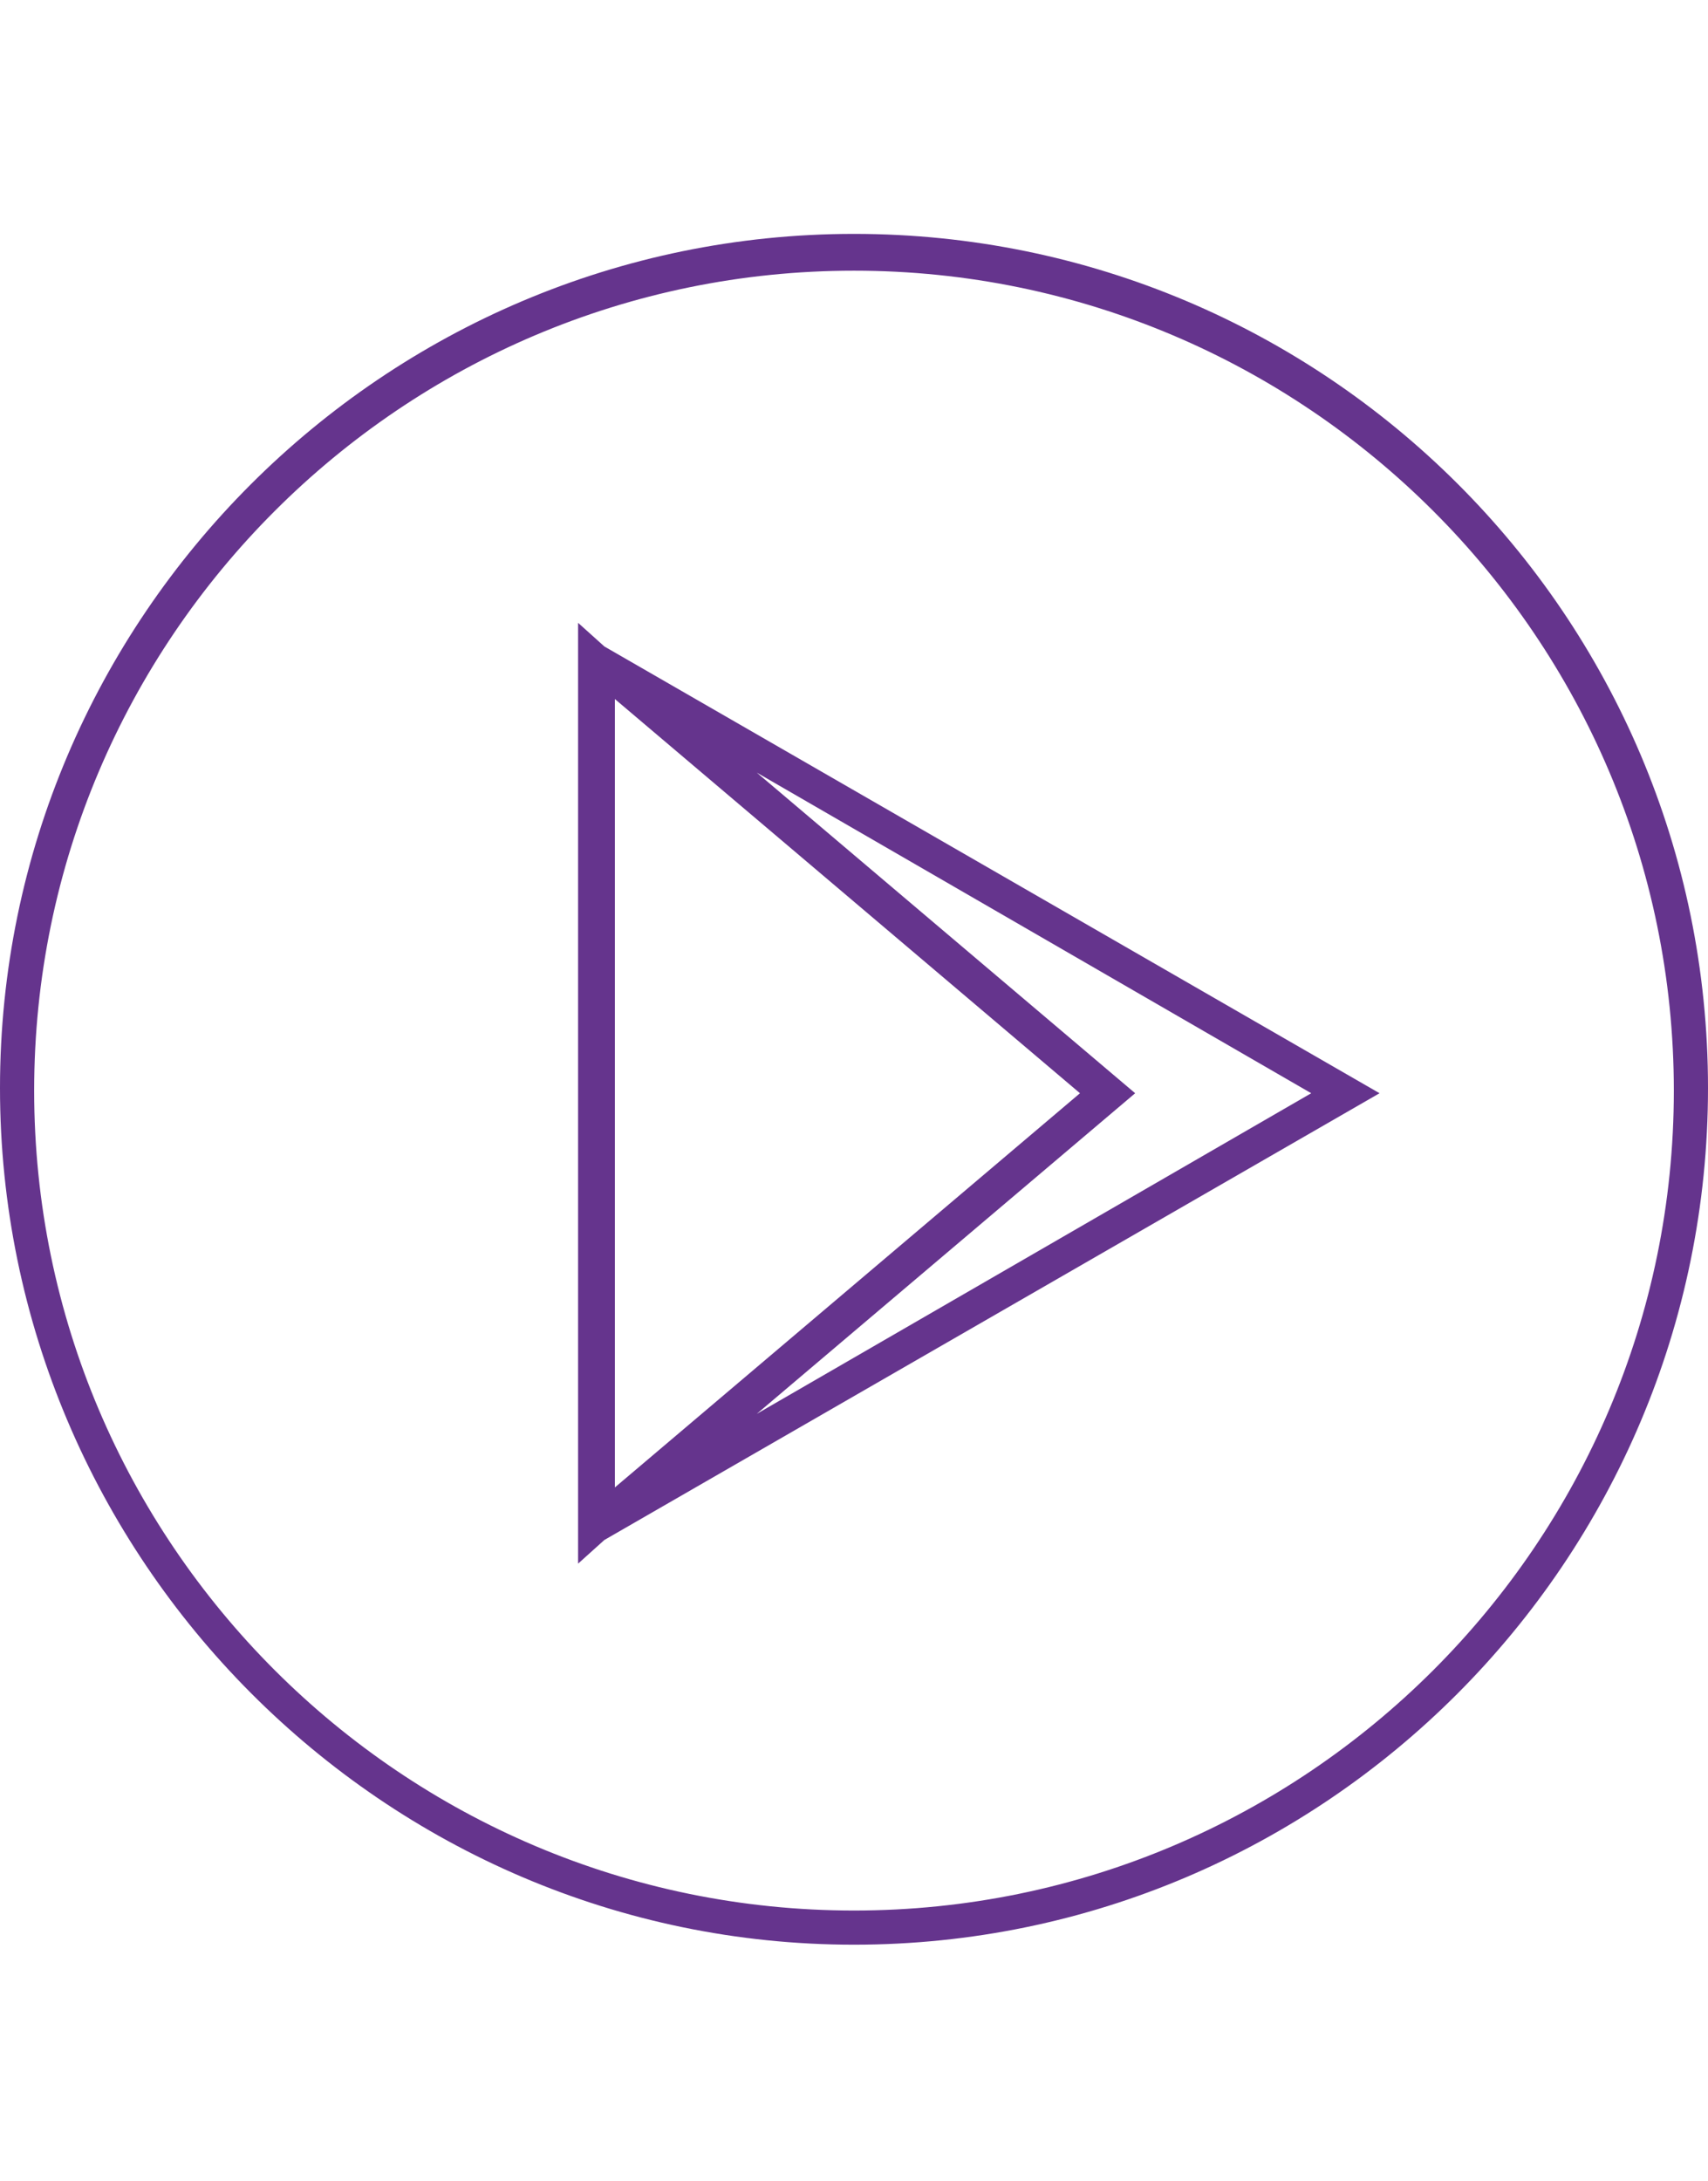
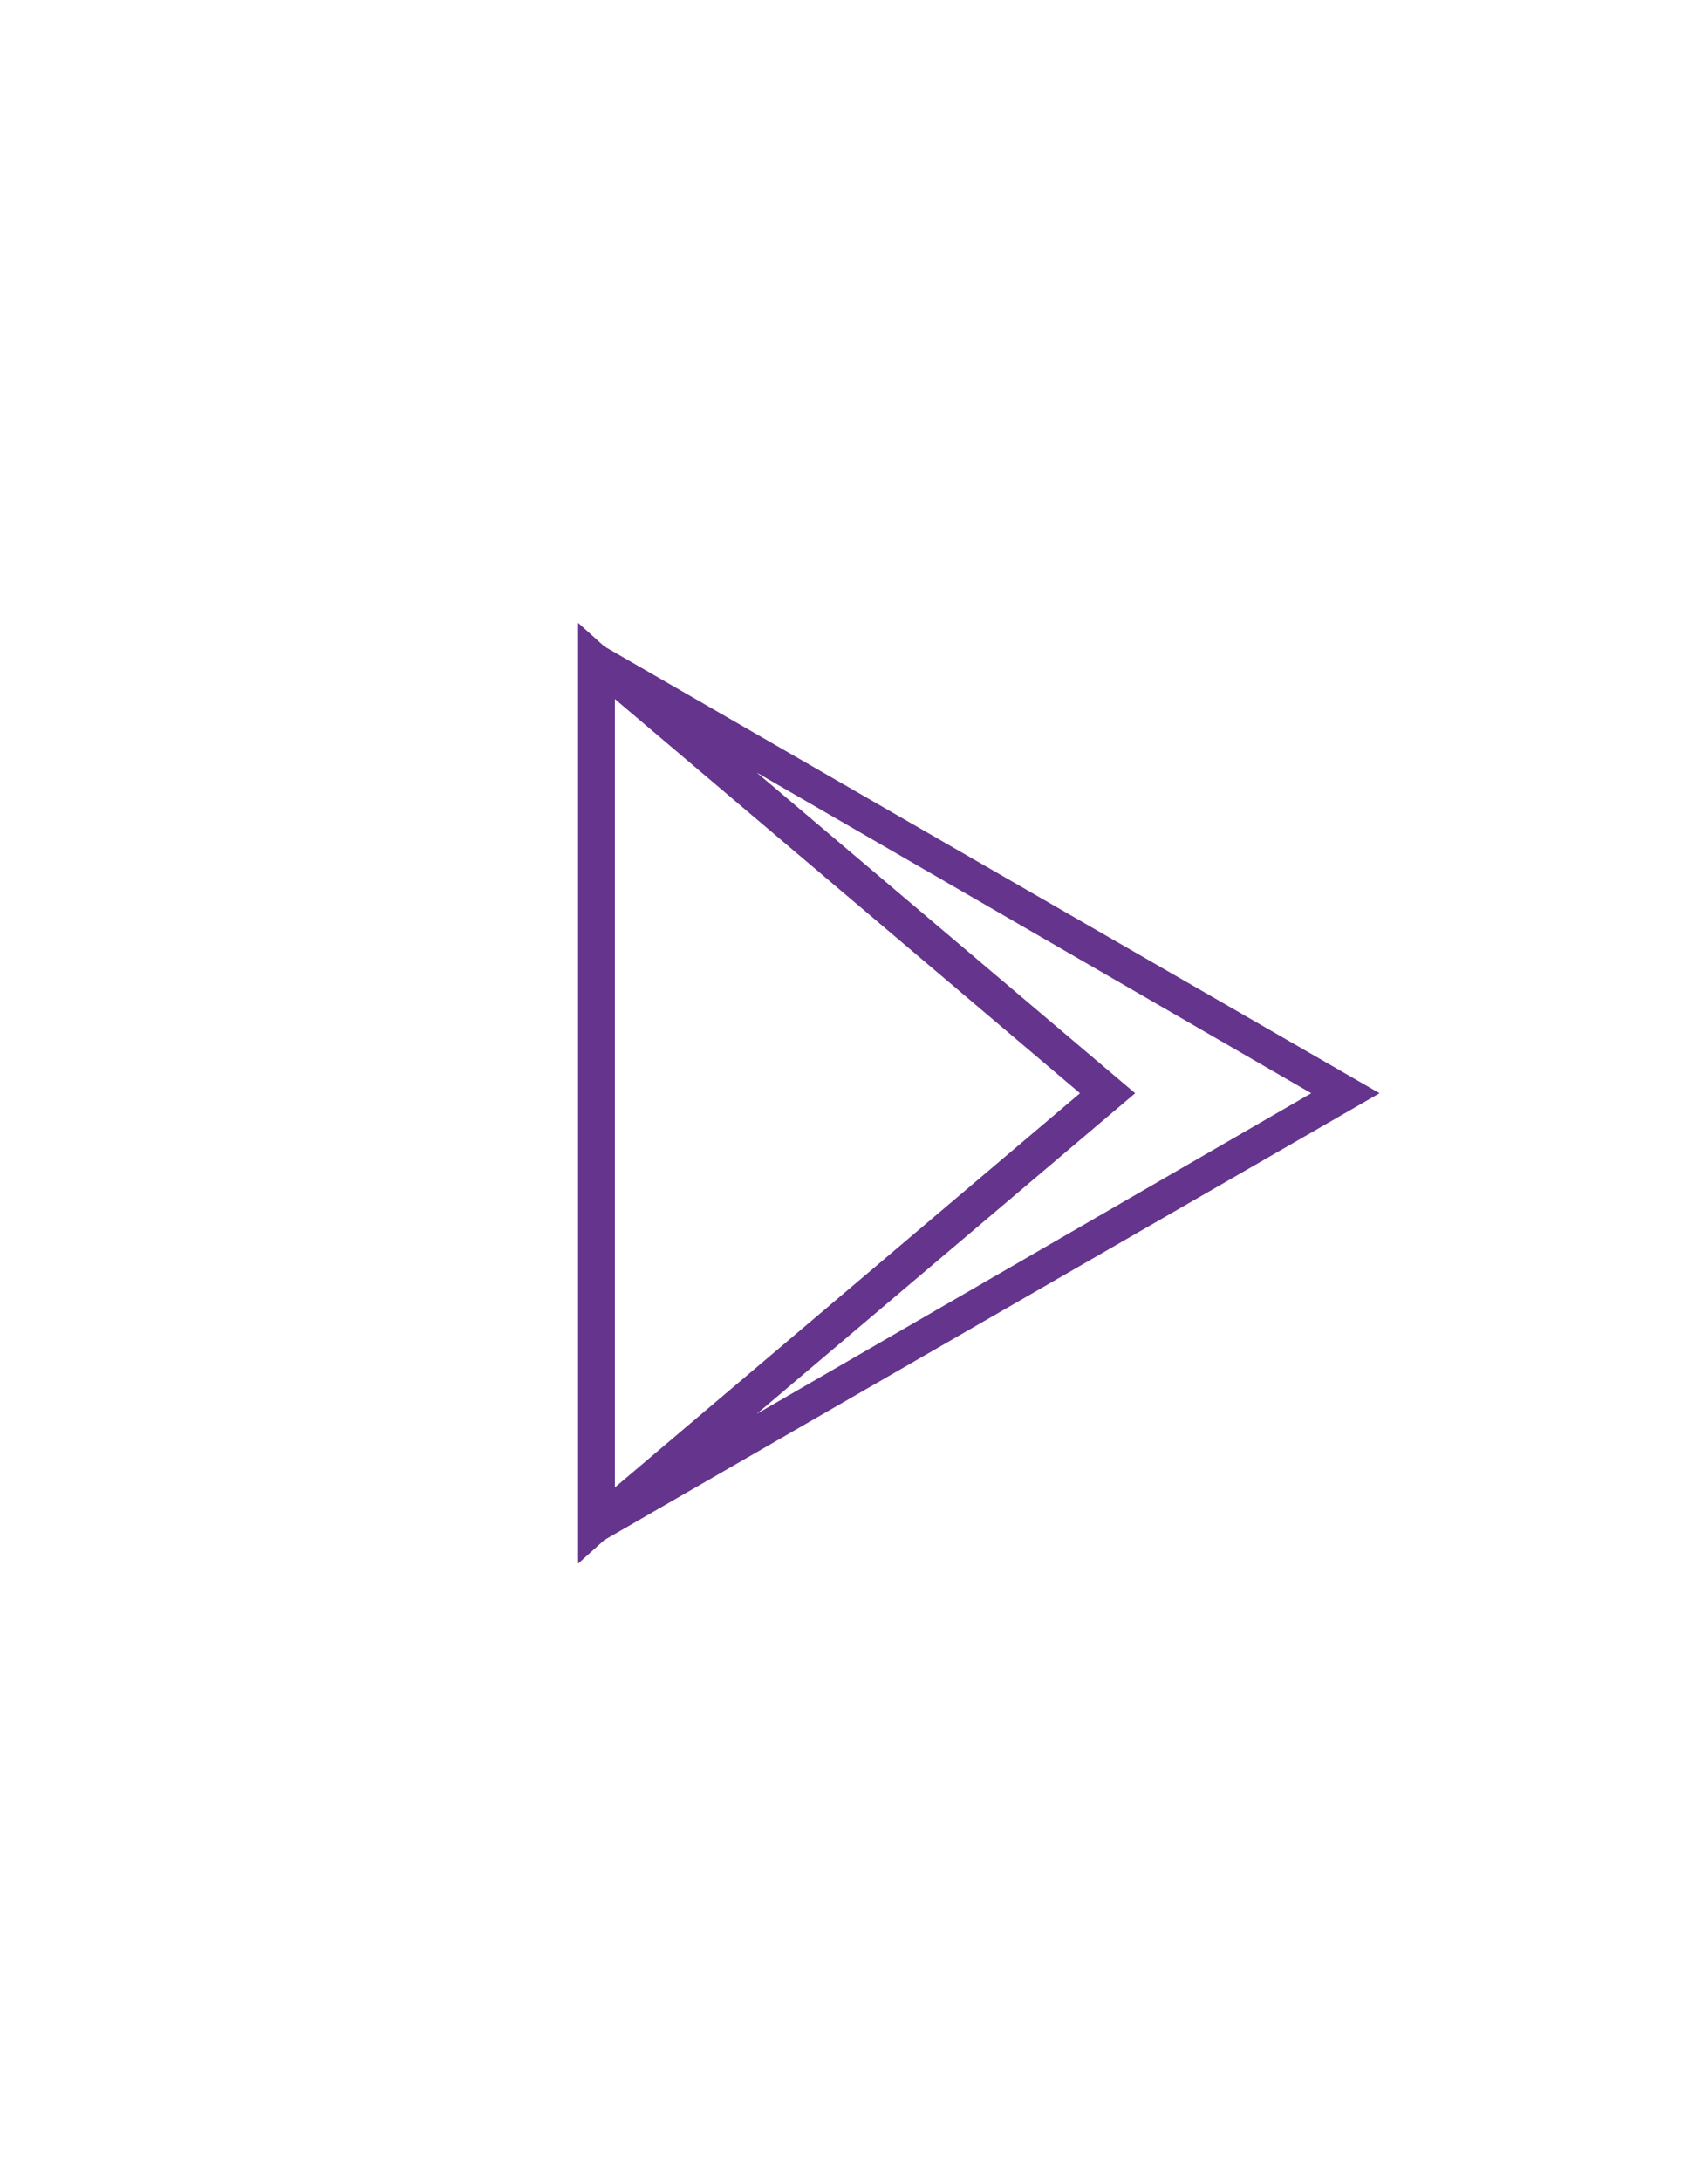
<svg xmlns="http://www.w3.org/2000/svg" version="1.1" id="Layer_1" x="0px" y="0px" viewBox="0 0 65 83" style="enable-background:new 0 0 65 83;" xml:space="preserve">
  <style type="text/css">
	.st0{fill:#65348D;}
</style>
  <title>Asset 4</title>
  <g id="Layer_2_1_">
    <g id="Layer_1-2">
      <g id="Icons">
-         <path class="st0" d="M32.5,8.9C14.6,8.9,0,23.5,0,41.4S14.6,74,32.5,74S65,59.4,65,41.4S50.4,8.9,32.5,8.9z M32.5,72.7     c-17.2,0-31.2-14-31.2-31.2s14-31.2,31.2-31.2s31.2,14,31.2,31.2S49.7,72.7,32.5,72.7z" />
-         <path class="st0" d="M22,23.7v35.8l1-0.9l29.5-17l-29.5-17L22,23.7z M41.1,41.6l-17.7,15V26.6L41.1,41.6z M49.9,41.6L28.8,53.8     l14.4-12.2L28.8,29.4L49.9,41.6z" />
+         <path class="st0" d="M22,23.7v35.8l1-0.9l29.5-17l-29.5-17z M41.1,41.6l-17.7,15V26.6L41.1,41.6z M49.9,41.6L28.8,53.8     l14.4-12.2L28.8,29.4L49.9,41.6z" />
      </g>
    </g>
  </g>
</svg>